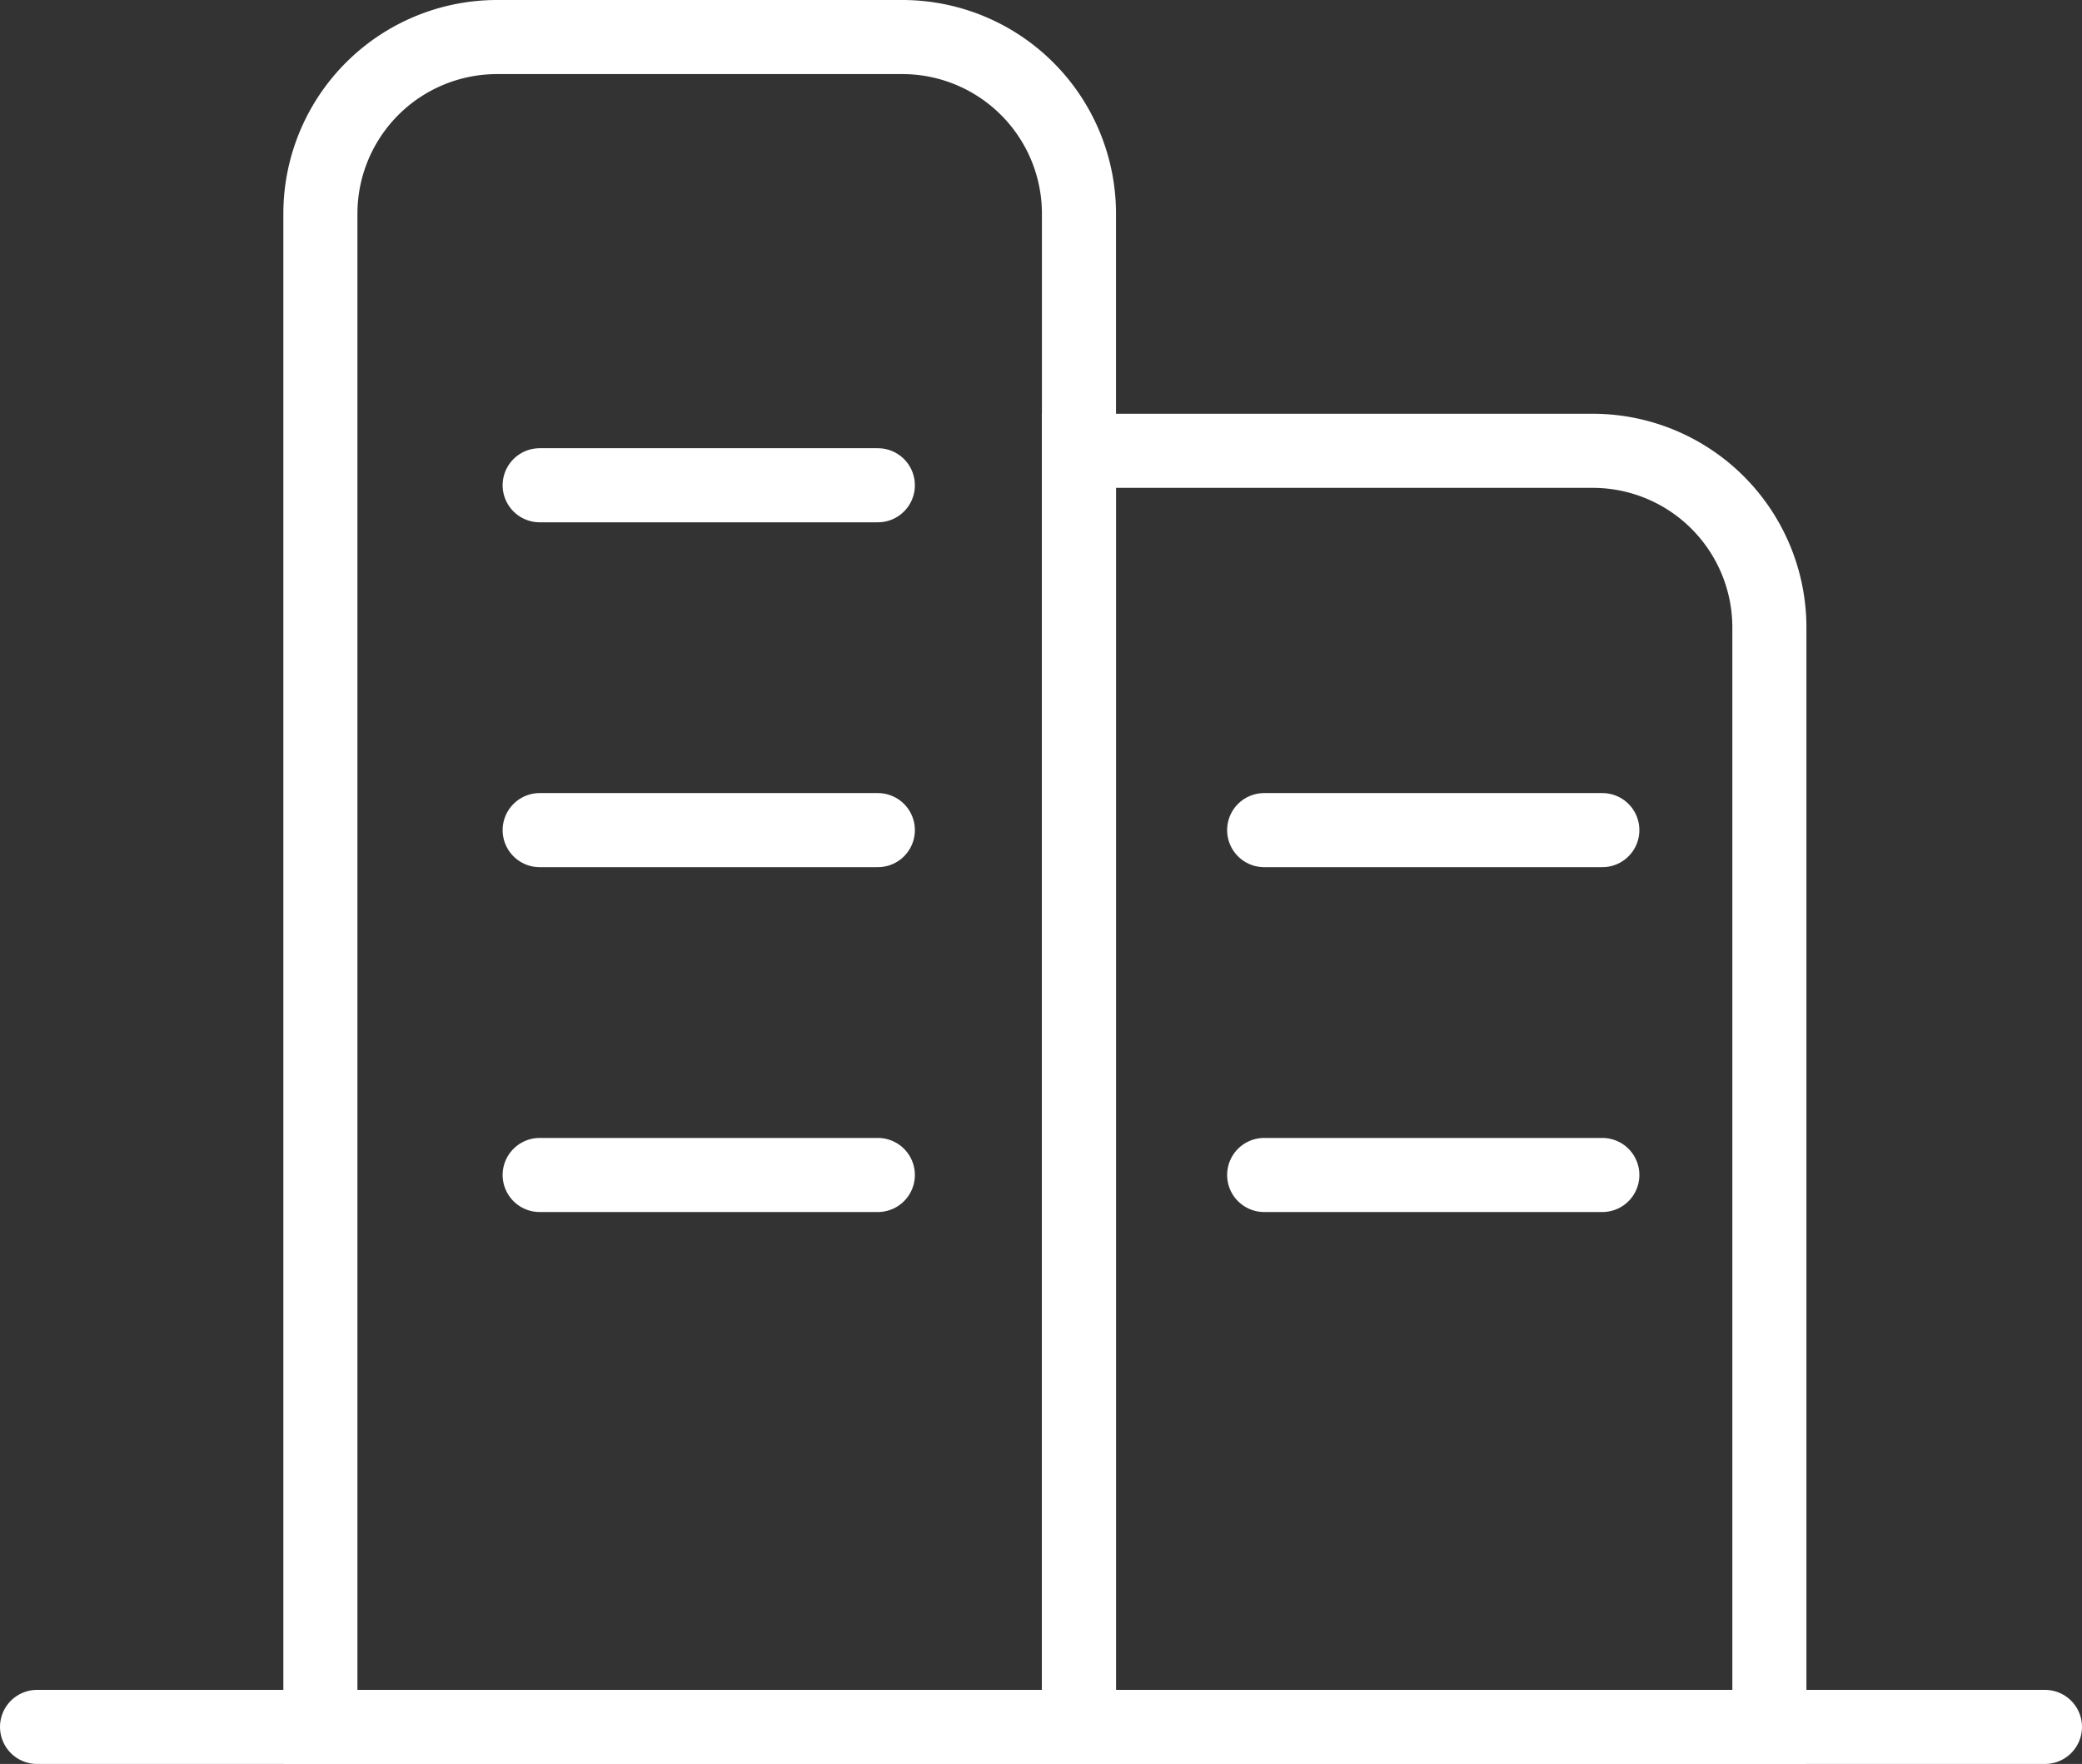
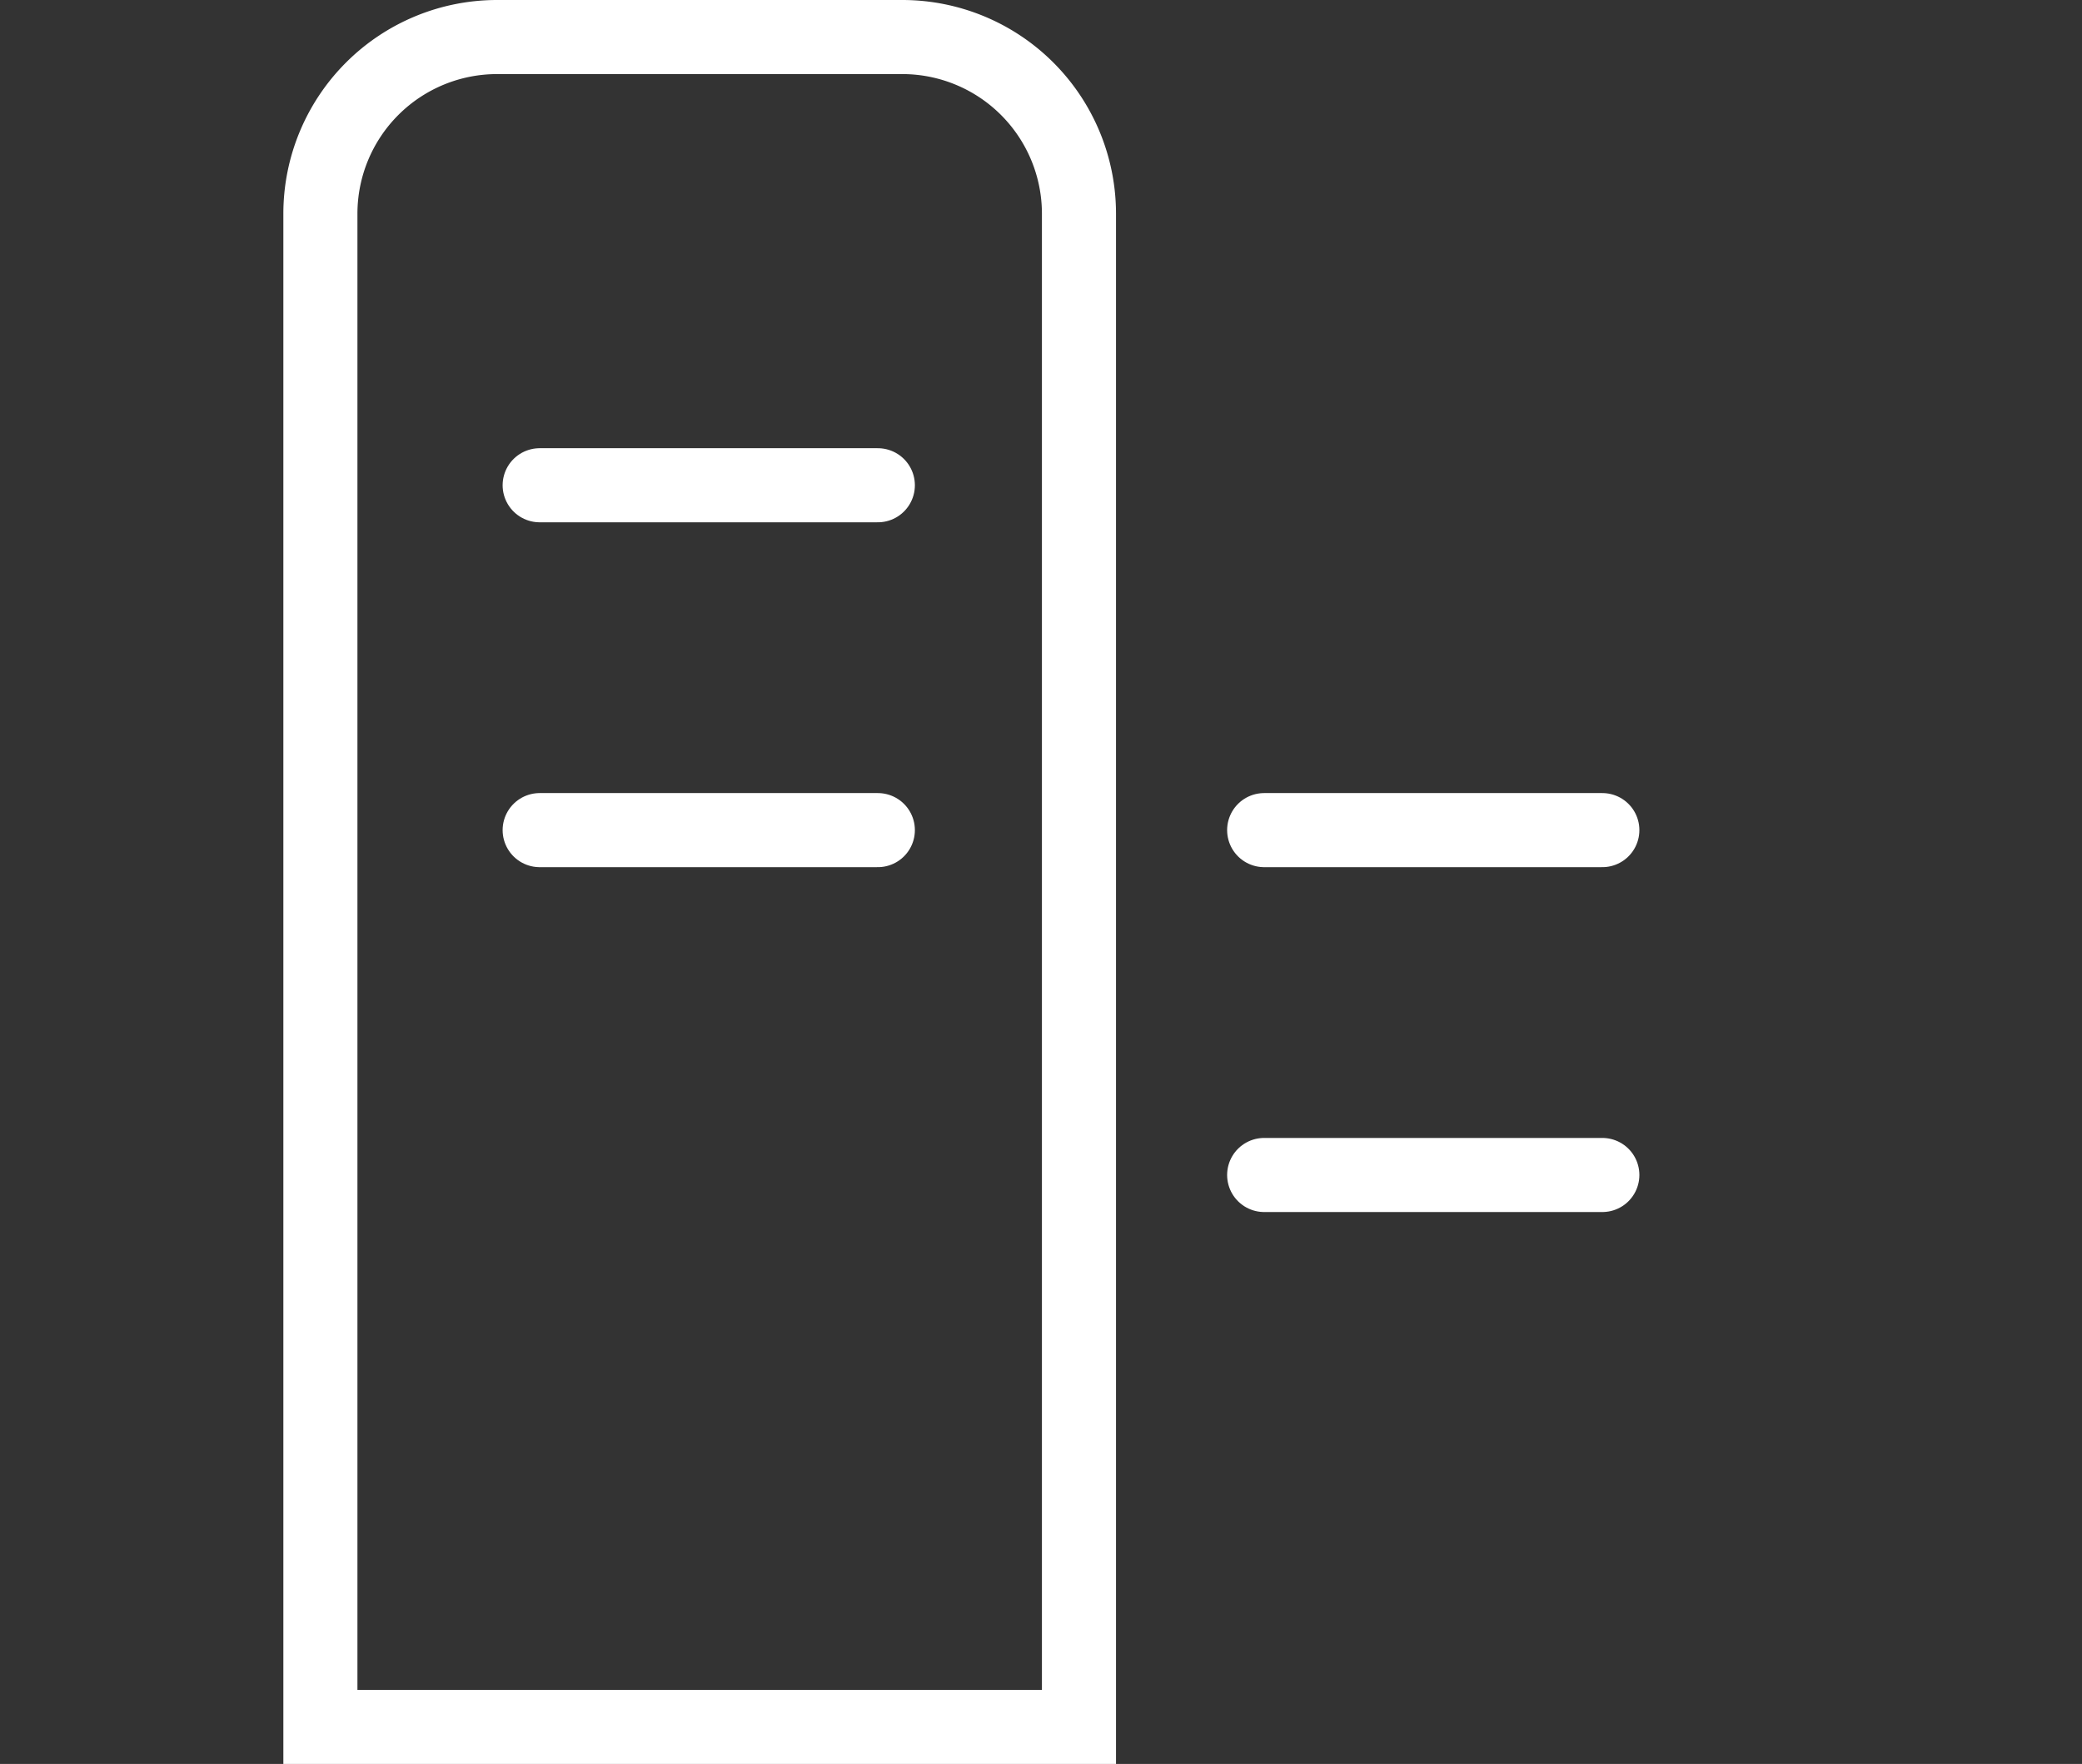
<svg xmlns="http://www.w3.org/2000/svg" viewBox="0 0 56.21 47.62">
  <rect x="0" y="0" width="56.21" height="47.62" fill="#333333" stroke="none" />
  <defs>
    <style>.cls-1{fill:none;stroke:#fff;stroke-linecap:round;stroke-miterlimit:10;stroke-width:2px;}</style>
  </defs>
  <g id="图层_2" data-name="图层 2">
    <g id="图层_1-2" data-name="图层 1">
      <path class="cls-1" d="M13.42,1H24.36a4.77,4.77,0,0,1,4.77,4.77V46.62a0,0,0,0,1,0,0H8.65a0,0,0,0,1,0,0V5.77A4.77,4.77,0,0,1,13.42,1Z" />
-       <path class="cls-1" d="M29.13,12.17H43a4.77,4.77,0,0,1,4.77,4.77V46.62a0,0,0,0,1,0,0H29.13a0,0,0,0,1,0,0V12.17A0,0,0,0,1,29.13,12.17Z" />
-       <line class="cls-1" x1="1" y1="46.62" x2="55.21" y2="46.62" />
      <line class="cls-1" x1="14.57" y1="13.1" x2="23.7" y2="13.1" />
      <line class="cls-1" x1="14.57" y1="22.41" x2="23.7" y2="22.41" />
-       <line class="cls-1" x1="14.57" y1="31.72" x2="23.7" y2="31.72" />
      <line class="cls-1" x1="34.13" y1="22.41" x2="43.26" y2="22.41" />
      <line class="cls-1" x1="34.13" y1="31.72" x2="43.26" y2="31.72" />
    </g>
  </g>
</svg>